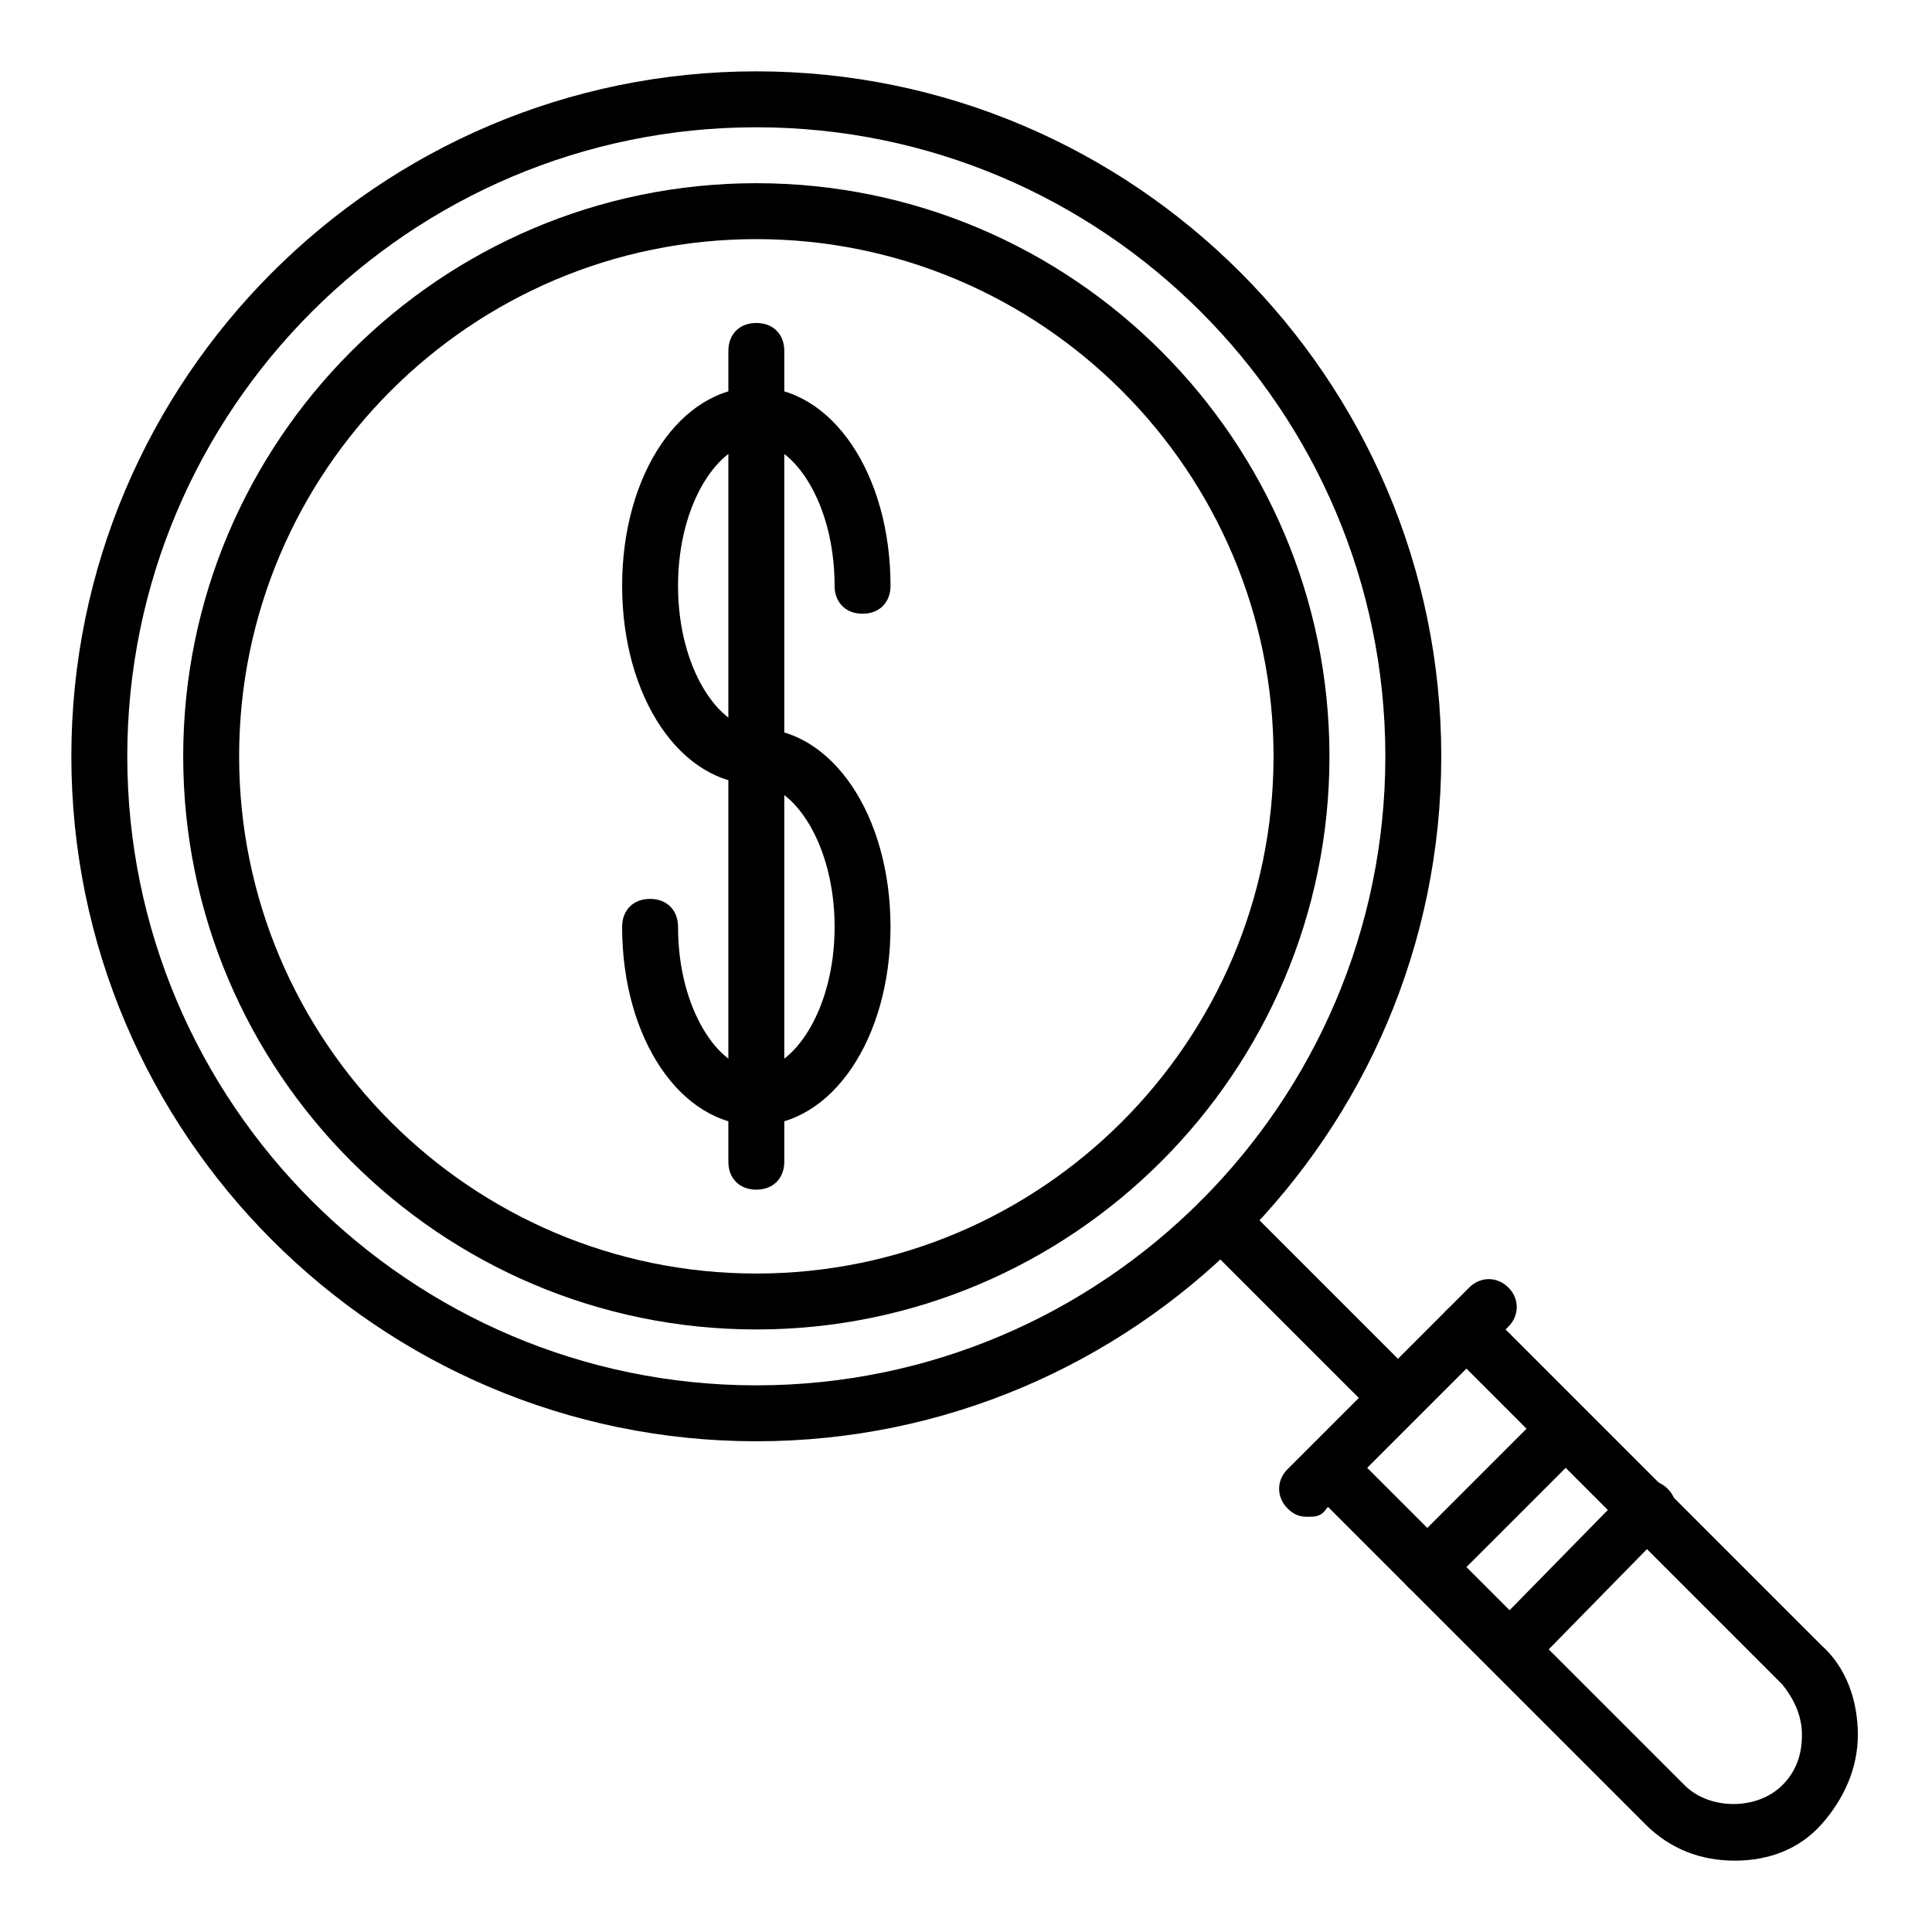
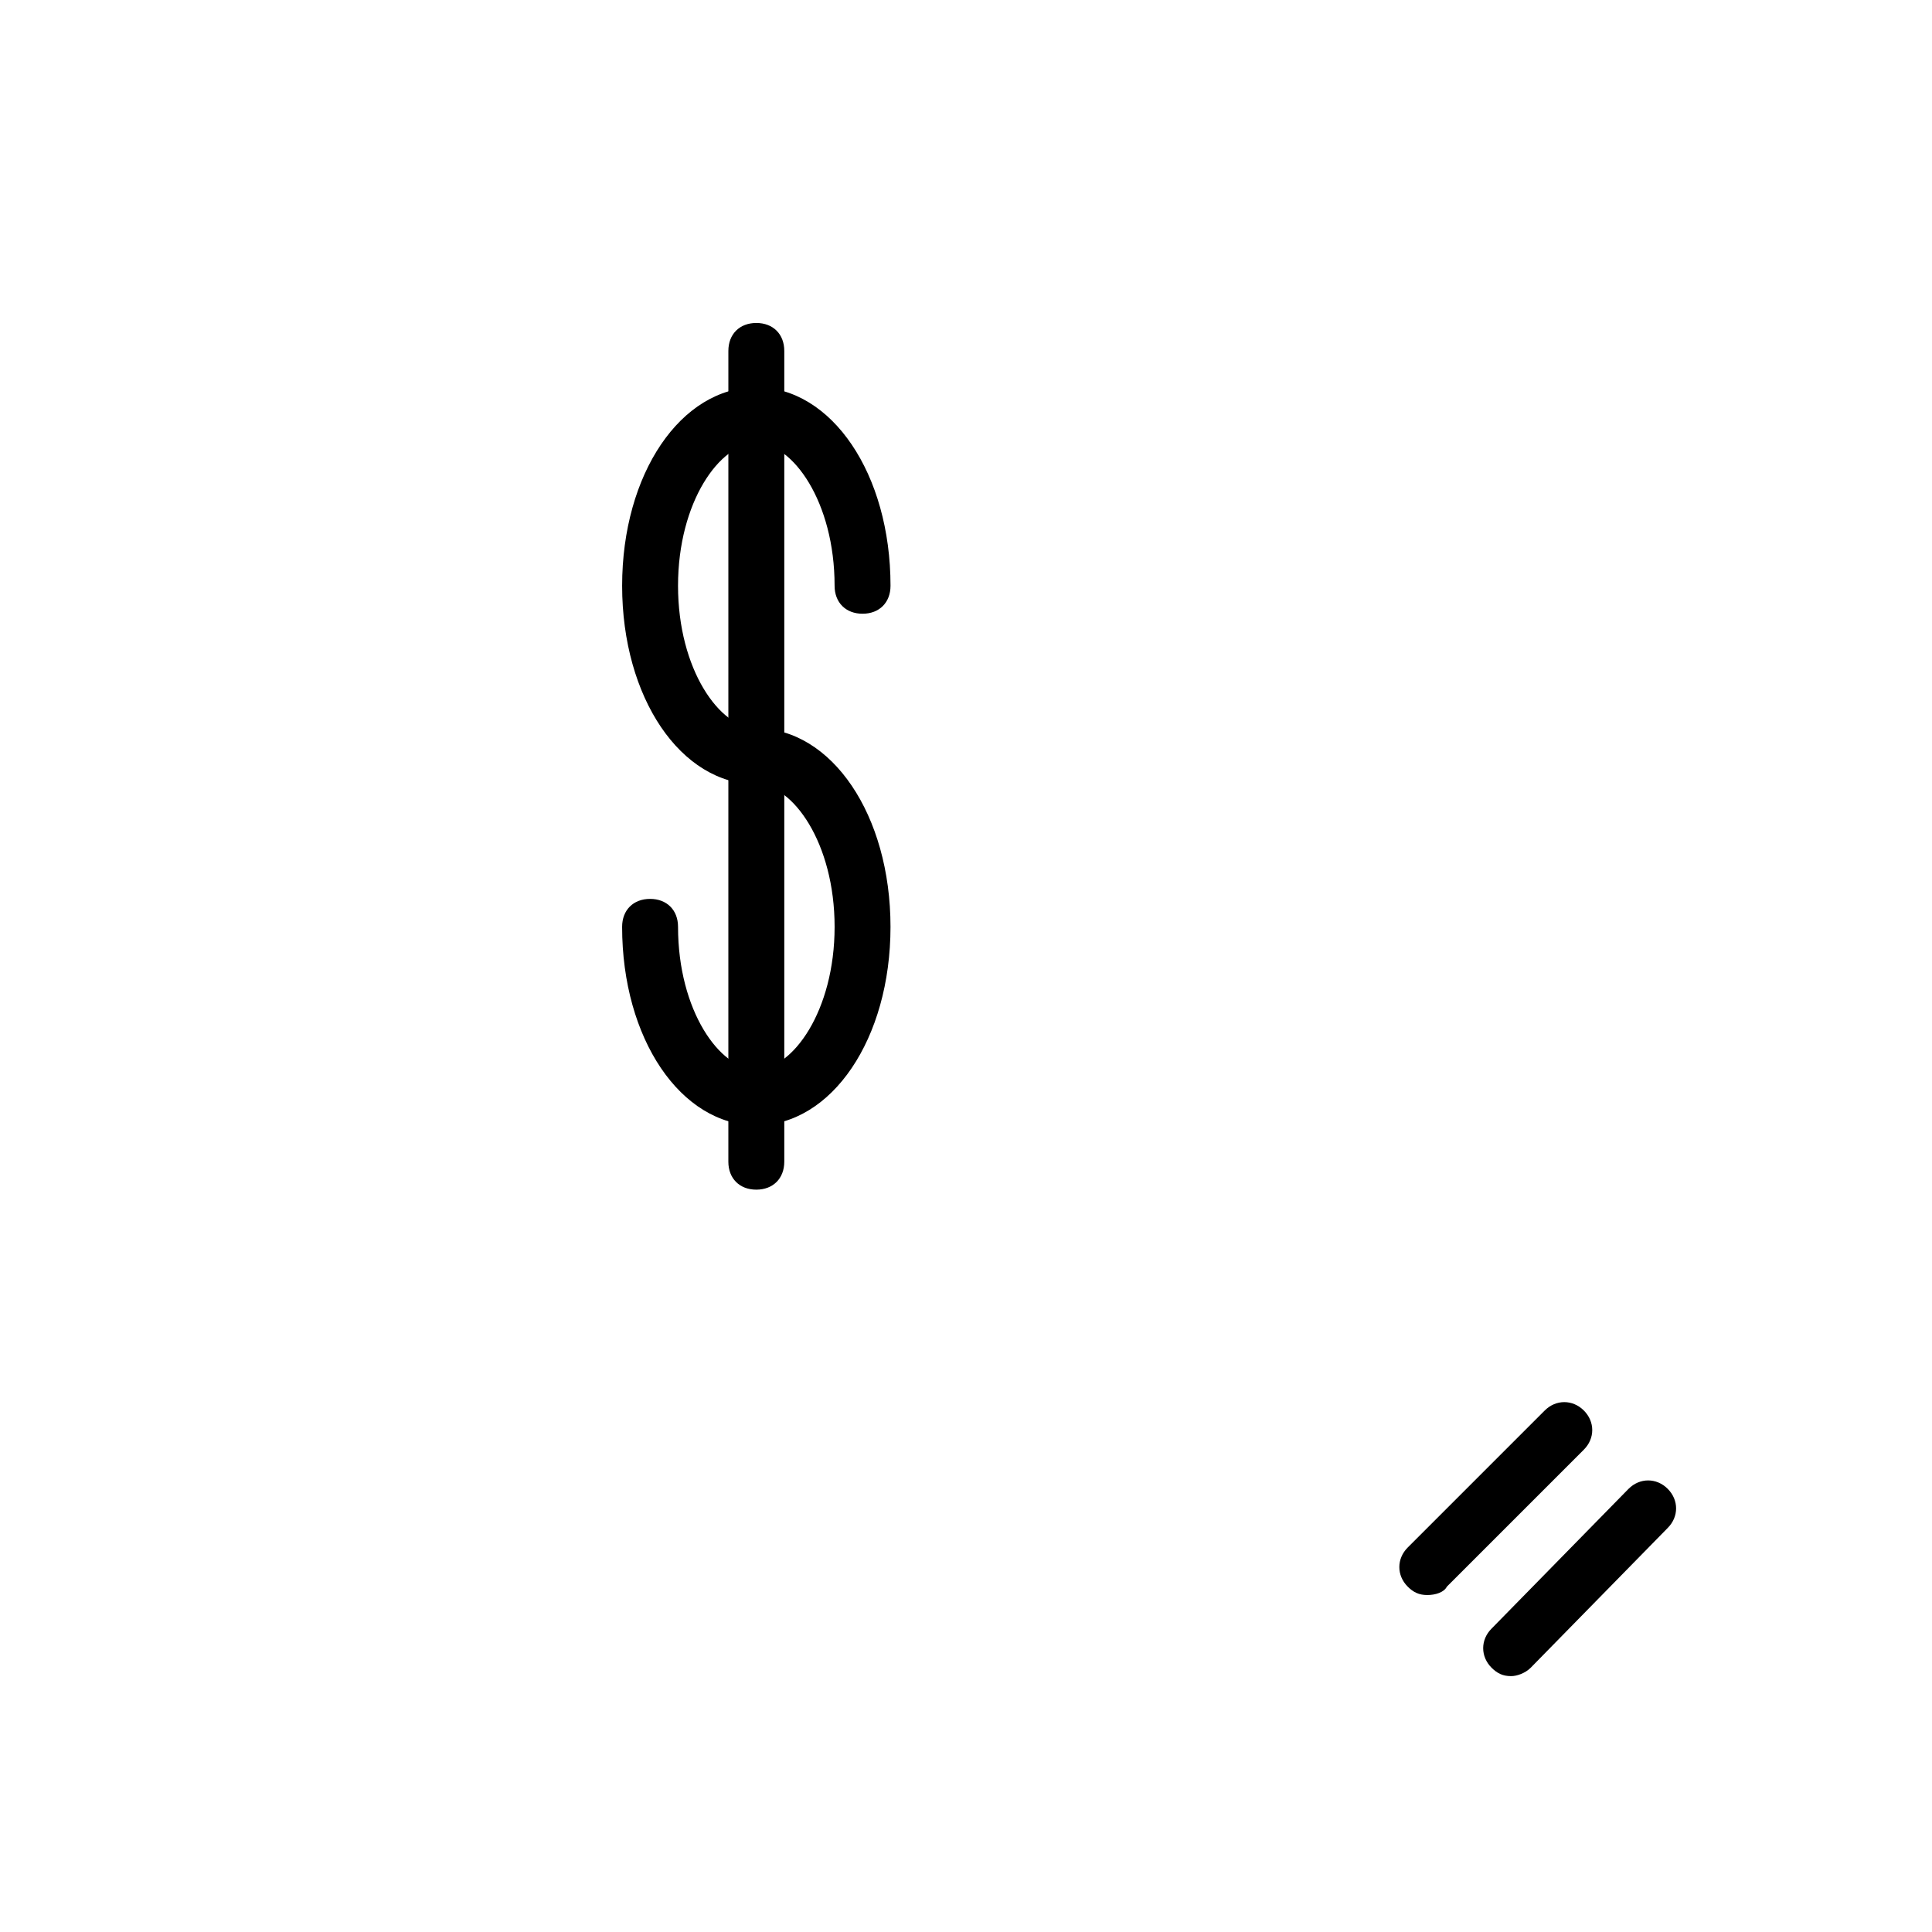
<svg xmlns="http://www.w3.org/2000/svg" fill="#000000" width="800px" height="800px" version="1.1" viewBox="144 144 512 512">
  <g>
-     <path d="m344.43 525.95c-100.02 0-181.52-81.496-181.52-181.52 0-100.02 81.5-181.52 181.52-181.52 100.02 0 181.52 81.5 181.52 181.52 0 100.02-81.496 181.52-181.52 181.52zm0-348.22c-91.871 0-166.7 74.828-166.7 166.7 0 91.871 74.828 166.7 166.7 166.7 91.871 0 166.7-74.832 166.7-166.7 0-91.871-74.832-166.7-166.7-166.7z" />
-     <path d="m344.43 496.32c-83.719 0-151.88-68.164-151.88-151.89 0-83.719 68.164-151.88 151.88-151.88 83.723 0 151.89 68.164 151.89 151.88 0 83.723-68.164 151.89-151.89 151.89zm0-288.95c-75.57 0-137.06 61.492-137.06 137.06 0 75.574 61.492 137.07 137.06 137.07 75.574 0 137.07-61.492 137.07-137.07 0-75.57-61.492-137.06-137.07-137.06z" />
-     <path d="m511.88 519.28c-2.223 0-3.703-0.742-5.188-2.223l-44.453-44.453c-2.965-2.965-2.965-7.41 0-10.371 2.965-2.965 7.41-2.965 10.371 0l44.453 44.453c2.965 2.965 2.965 7.41 0 10.371-1.48 1.484-2.961 2.223-5.184 2.223z" />
-     <path d="m603.75 637.09c-8.891 0-17.039-2.965-23.707-9.633l-88.906-88.906c-2.965-2.965-2.965-7.41 0-10.371 2.965-2.965 7.41-2.965 10.371 0l88.906 88.906c6.668 6.668 19.262 6.668 25.93 0 3.703-3.703 5.188-8.148 5.188-13.336s-2.223-9.633-5.188-13.336l-88.906-88.906c-2.965-2.965-2.965-7.41 0-10.371 2.965-2.965 7.41-2.965 10.371 0l88.906 88.906c6.668 5.926 9.633 14.816 9.633 23.707s-3.703 17.039-9.633 23.707c-5.926 6.668-14.074 9.633-22.965 9.633z" />
-     <path d="m490.39 545.96c-2.223 0-3.703-0.742-5.188-2.223-2.965-2.965-2.965-7.41 0-10.371l48.16-48.16c2.965-2.965 7.41-2.965 10.371 0 2.965 2.965 2.965 7.41 0 10.371l-48.16 48.16c-1.477 2.223-2.961 2.223-5.184 2.223z" />
    <path d="m522.25 566.7c-2.223 0-3.703-0.742-5.188-2.223-2.965-2.965-2.965-7.41 0-10.371l36.305-36.305c2.965-2.965 7.41-2.965 10.371 0 2.965 2.965 2.965 7.41 0 10.371l-36.305 36.305c-0.738 1.484-2.961 2.223-5.184 2.223z" />
    <path d="m544.47 588.19c-2.223 0-3.703-0.742-5.188-2.223-2.965-2.965-2.965-7.41 0-10.371l36.305-37.043c2.965-2.965 7.41-2.965 10.371 0 2.965 2.965 2.965 7.41 0 10.371l-36.305 37.043c-1.477 1.48-3.699 2.223-5.184 2.223z" />
    <path d="m344.43 442.23c-20.004 0-35.562-22.969-35.562-52.605 0-4.445 2.965-7.41 7.41-7.41 4.445 0 7.41 2.965 7.41 7.41 0 22.227 11.113 37.785 20.746 37.785 9.633 0 20.746-15.559 20.746-37.785s-11.113-37.785-20.746-37.785c-20.004 0-35.562-22.969-35.562-52.605s15.559-52.605 35.562-52.605 35.562 22.969 35.562 52.605c0 4.445-2.965 7.41-7.41 7.41-4.445 0-7.41-2.965-7.41-7.41 0-22.227-11.113-37.785-20.746-37.785-9.633 0-20.746 15.559-20.746 37.785s11.113 37.785 20.746 37.785c20.004 0 35.562 22.969 35.562 52.605 0.004 29.637-15.559 52.605-35.562 52.605z" />
    <path d="m344.43 459.27c-4.445 0-7.41-2.965-7.41-7.41l0.004-214.86c0-4.445 2.965-7.41 7.41-7.41 4.445 0 7.41 2.965 7.41 7.41v214.86c-0.004 4.445-2.969 7.41-7.414 7.41z" />
  </g>
</svg>